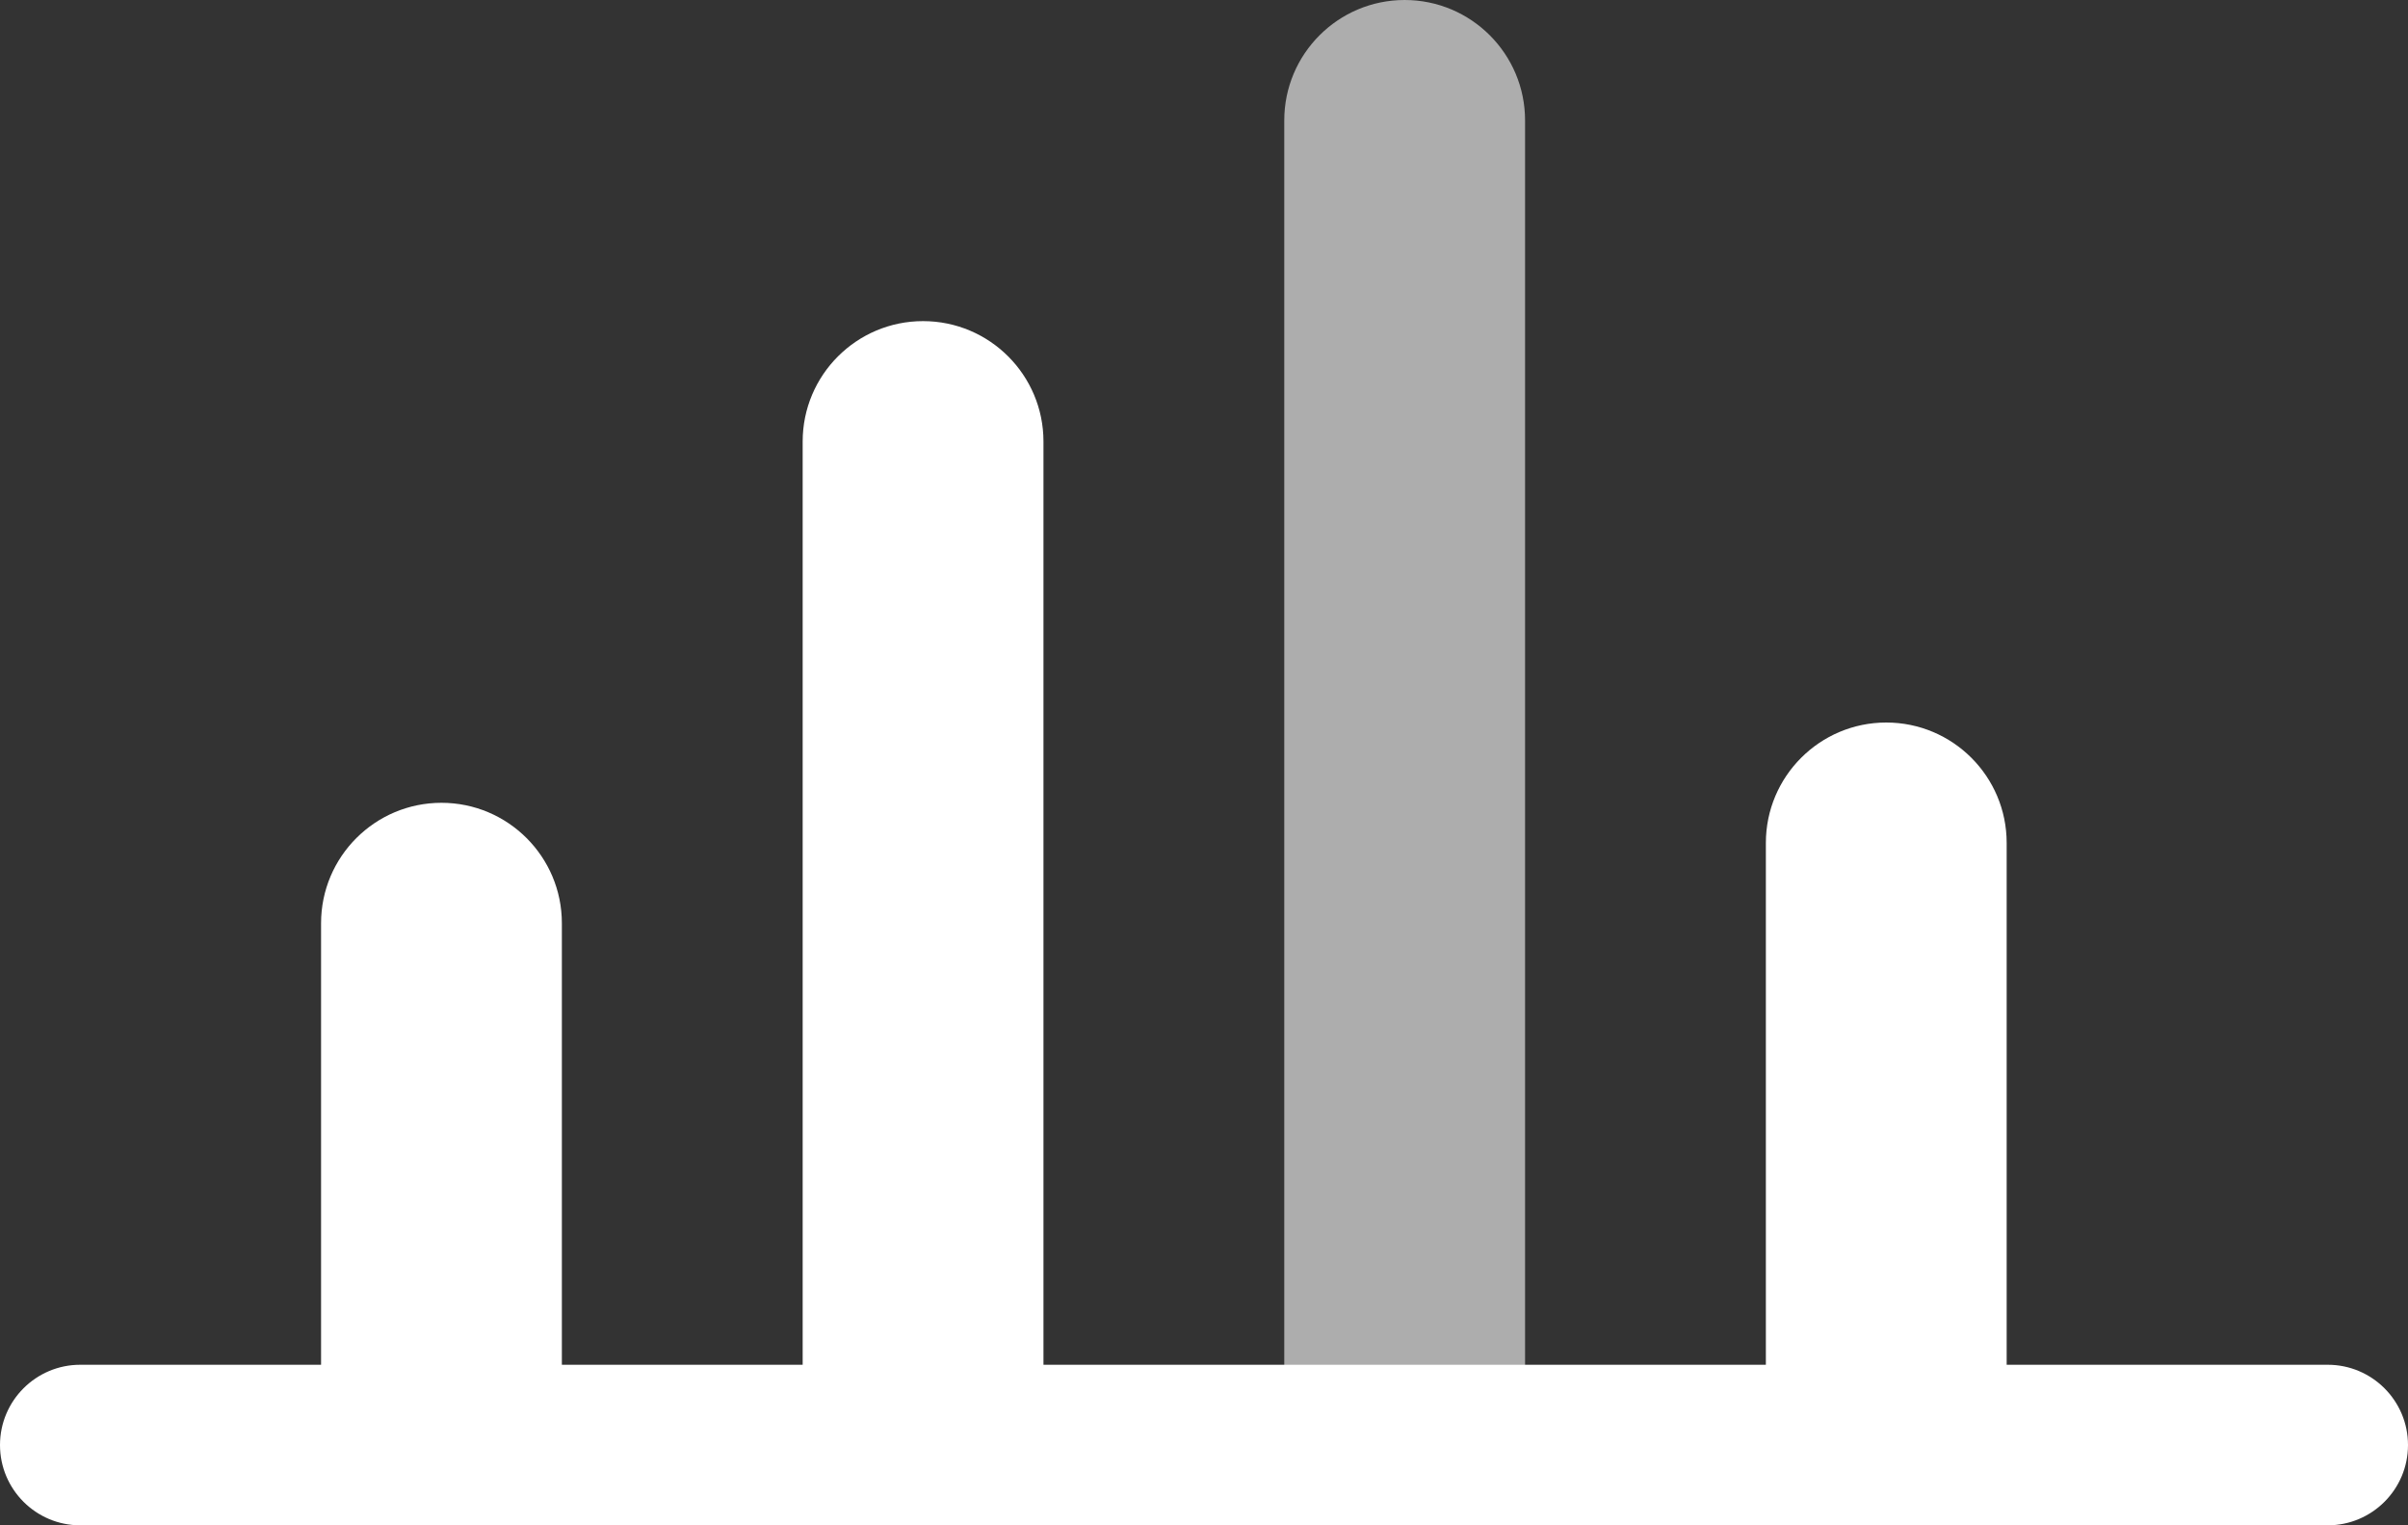
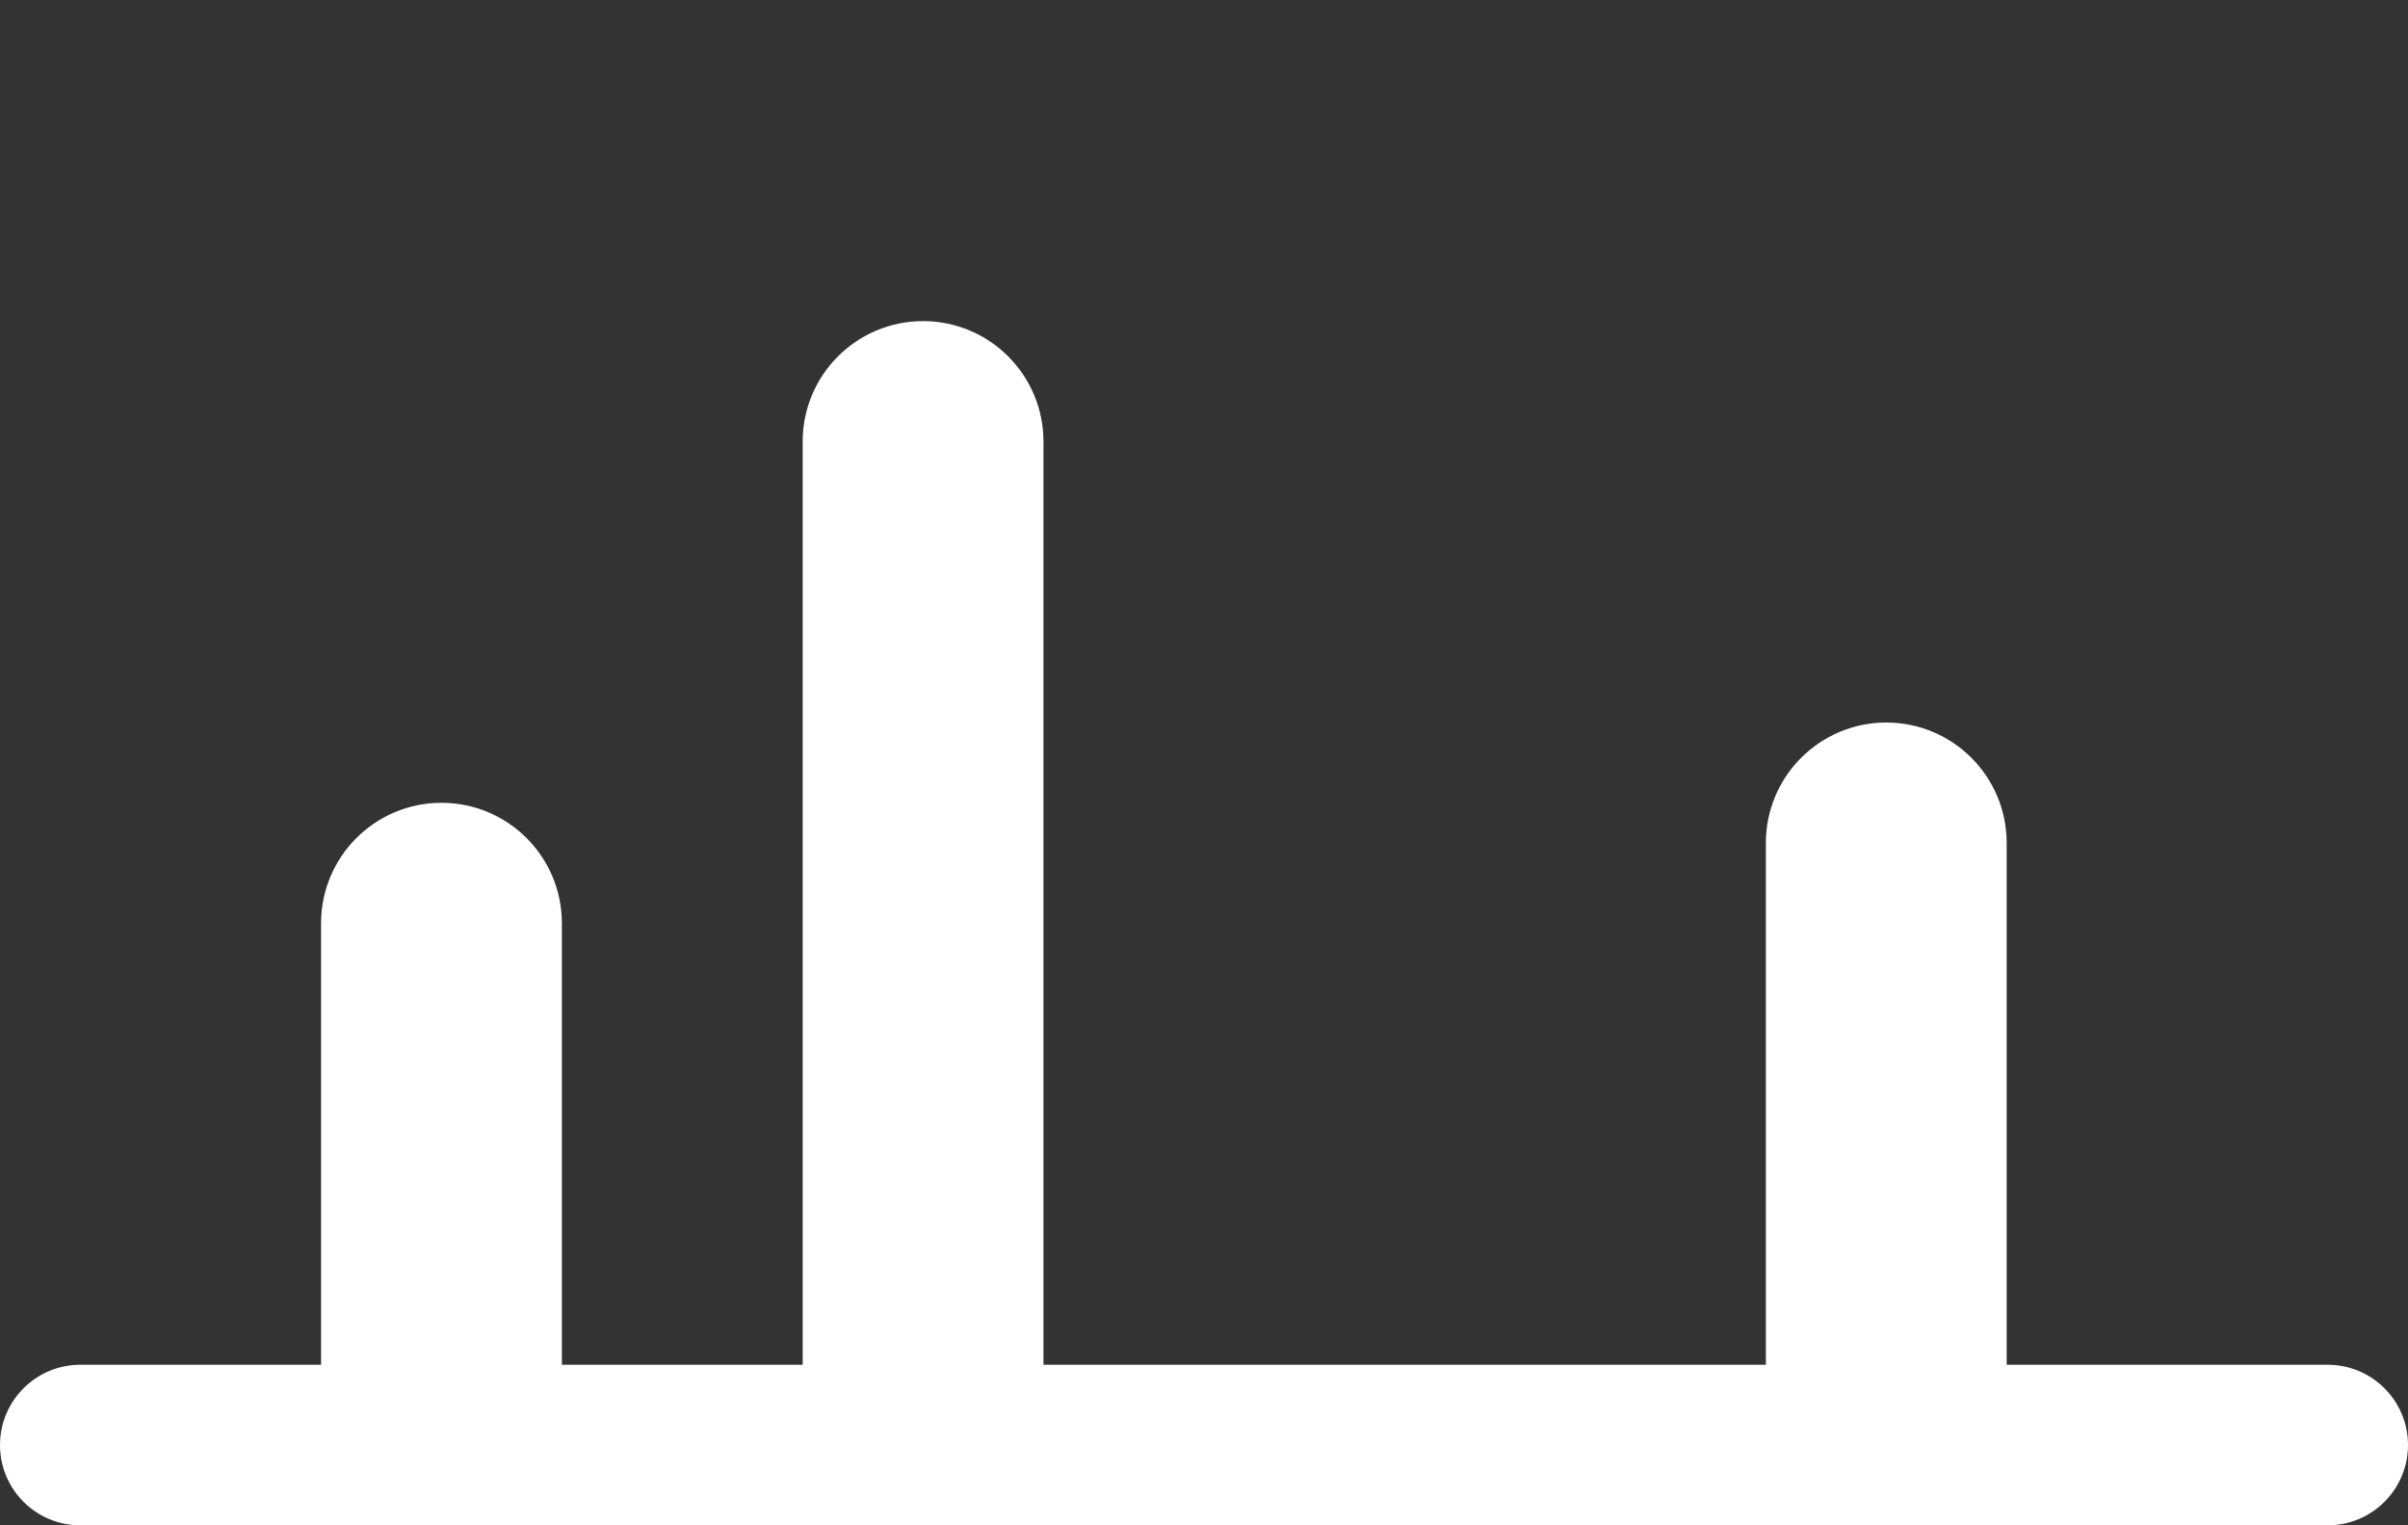
<svg xmlns="http://www.w3.org/2000/svg" width="30" height="19" viewBox="0 0 30 19" fill="none">
  <rect x="0" y="0" width="30" height="19" fill="#333333" stroke="none" />
  <path d="M5.5 10C6.328 10 7 10.672 7 11.5L7 17.5C7 18.328 6.328 19 5.5 19C4.672 19 4 18.328 4 17.5L4 11.5C4 10.672 4.672 10 5.5 10Z" fill="#fff" />
  <path d="M11.5 4C12.328 4 13 4.672 13 5.5L13 17.5C13 18.328 12.328 19 11.5 19C10.672 19 10 18.328 10 17.5L10 5.5C10 4.672 10.672 4 11.5 4Z" fill="#fff" />
-   <path d="M17.5 -6.55671e-08C18.328 -2.93554e-08 19 0.672 19 1.5L19 17.5C19 18.328 18.328 19 17.5 19C16.672 19 16 18.328 16 17.5L16 1.5C16 0.672 16.672 -1.01779e-07 17.5 -6.55671e-08Z" fill="#fff" fill-opacity="0.6" />
  <path d="M23.5 9C24.328 9 25 9.672 25 10.5L25 17.5C25 18.328 24.328 19 23.5 19C22.672 19 22 18.328 22 17.5L22 10.5C22 9.672 22.672 9 23.5 9Z" fill="#fff" />
  <path d="M0 18C0 17.448 0.448 17 1 17H29C29.552 17 30 17.448 30 18C30 18.552 29.552 19 29 19H1C0.448 19 0 18.552 0 18Z" fill="#fff" />
</svg>